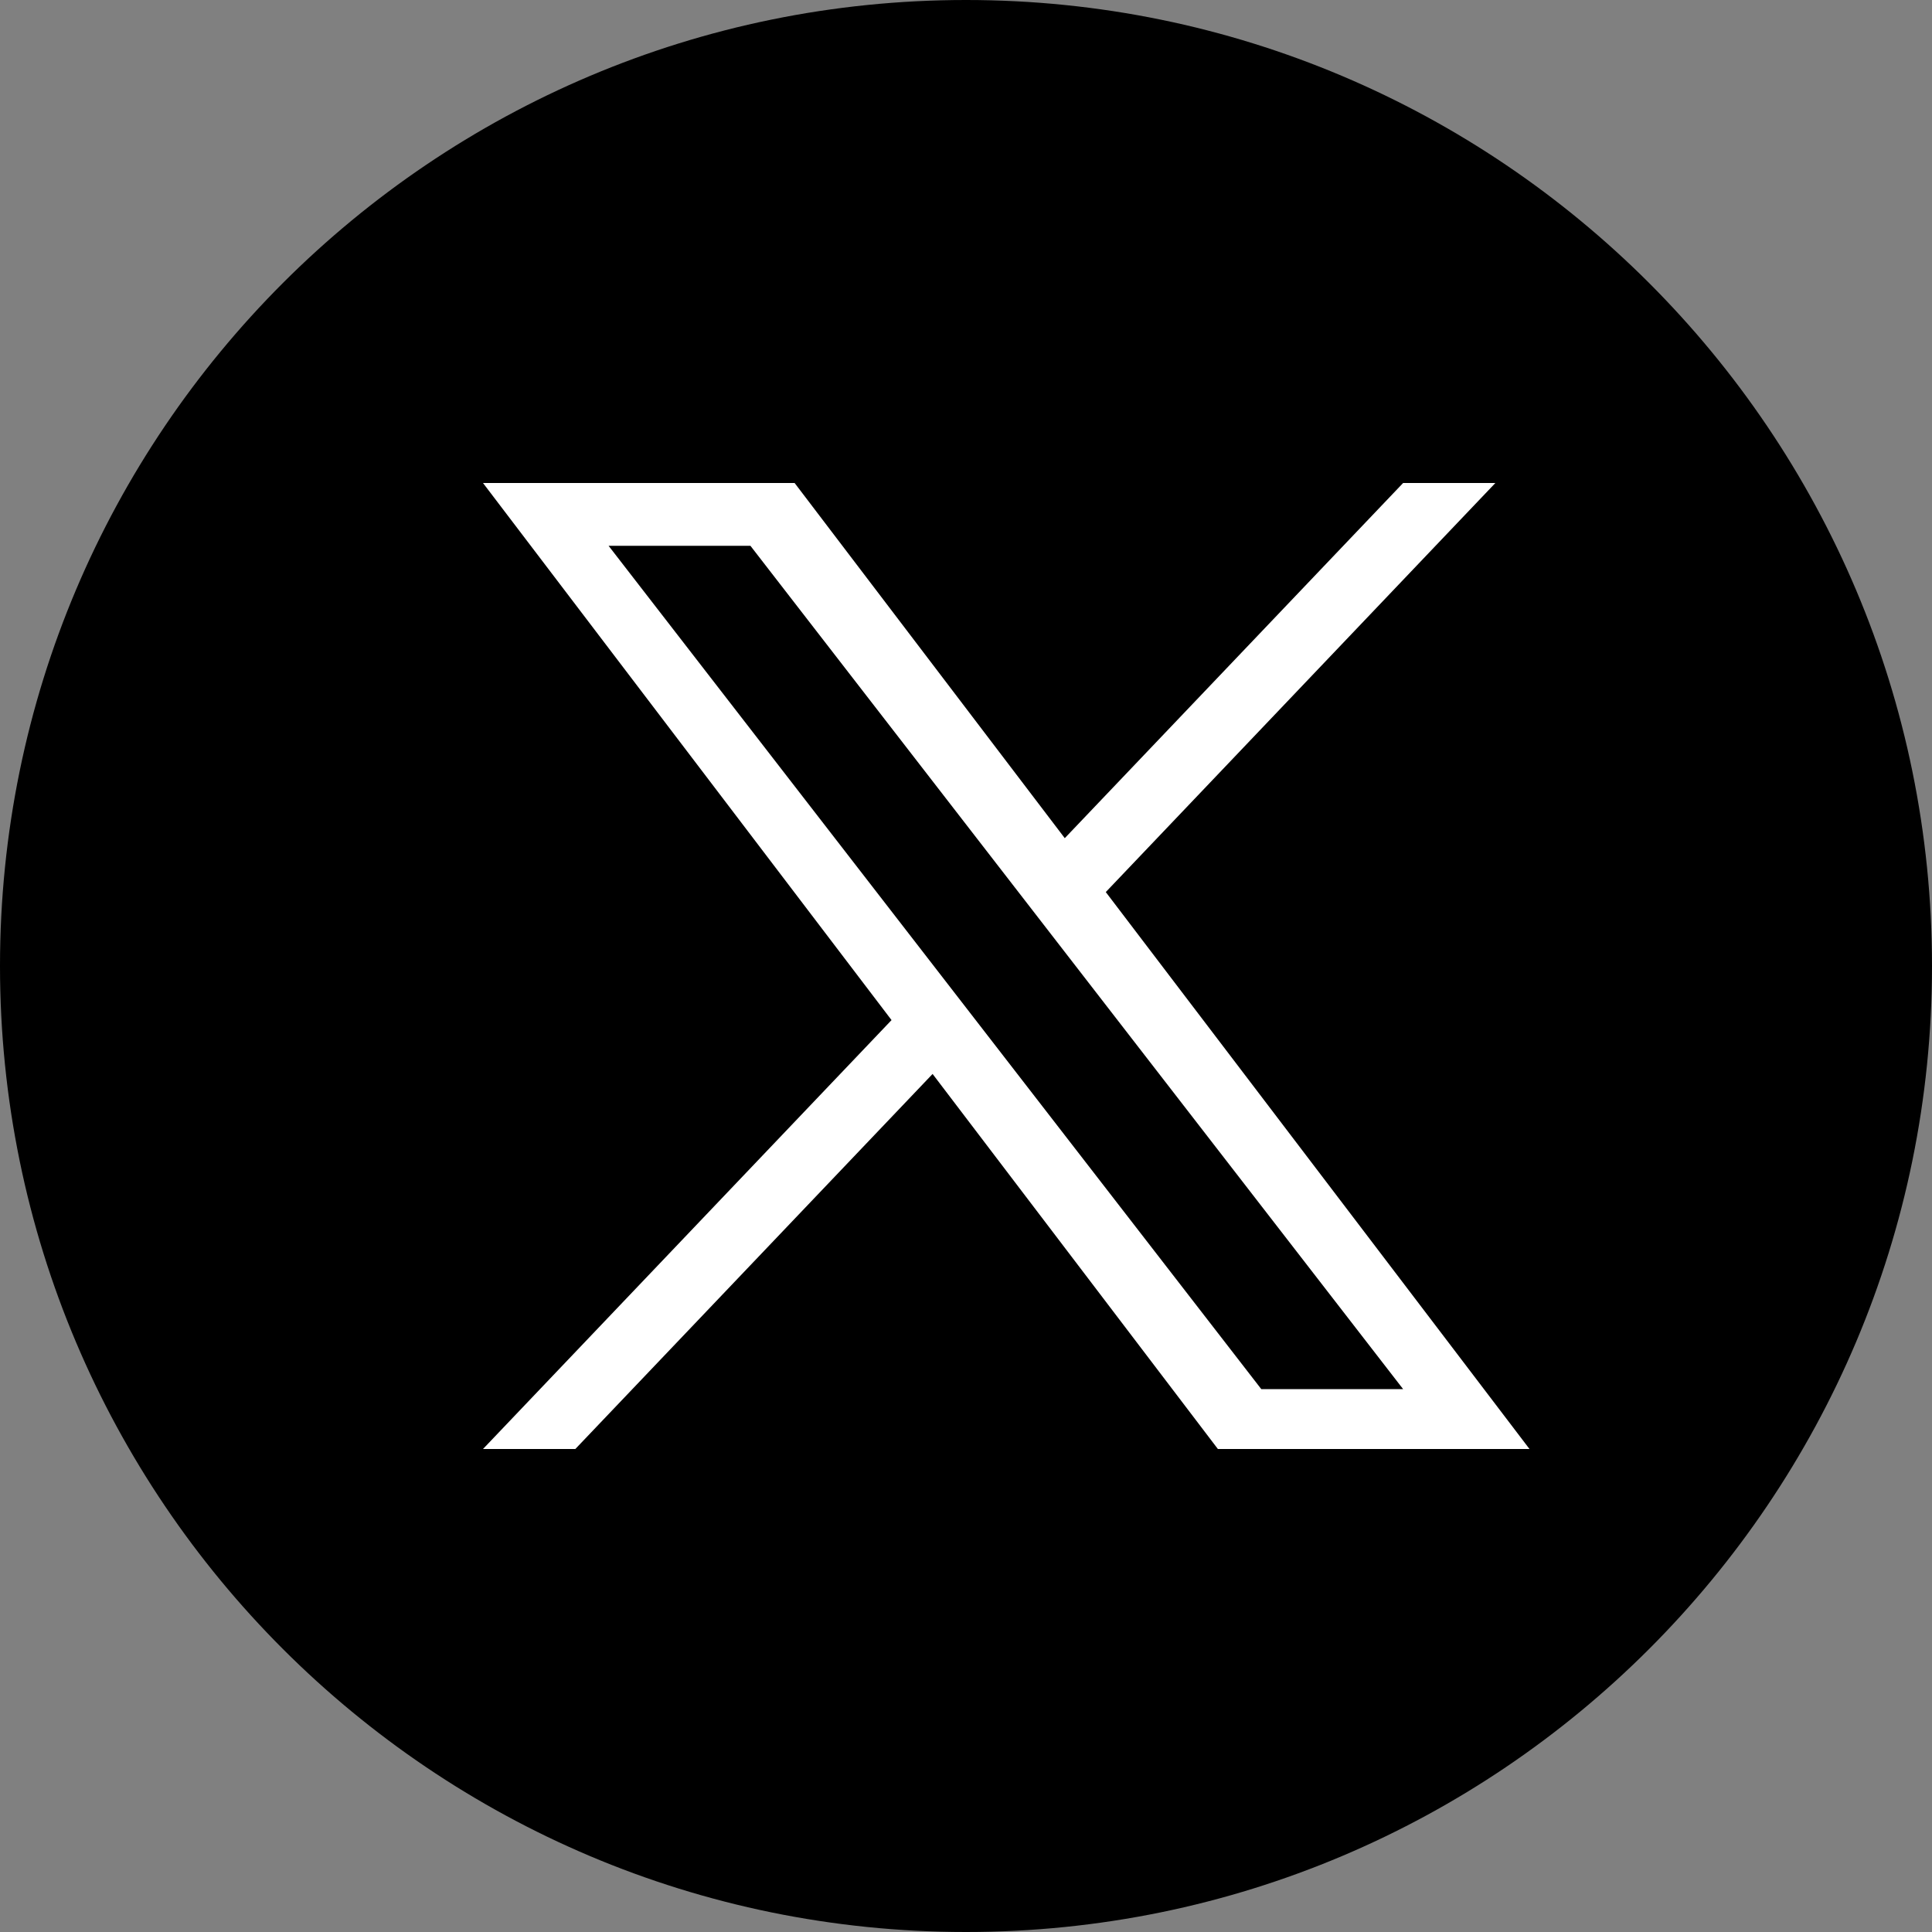
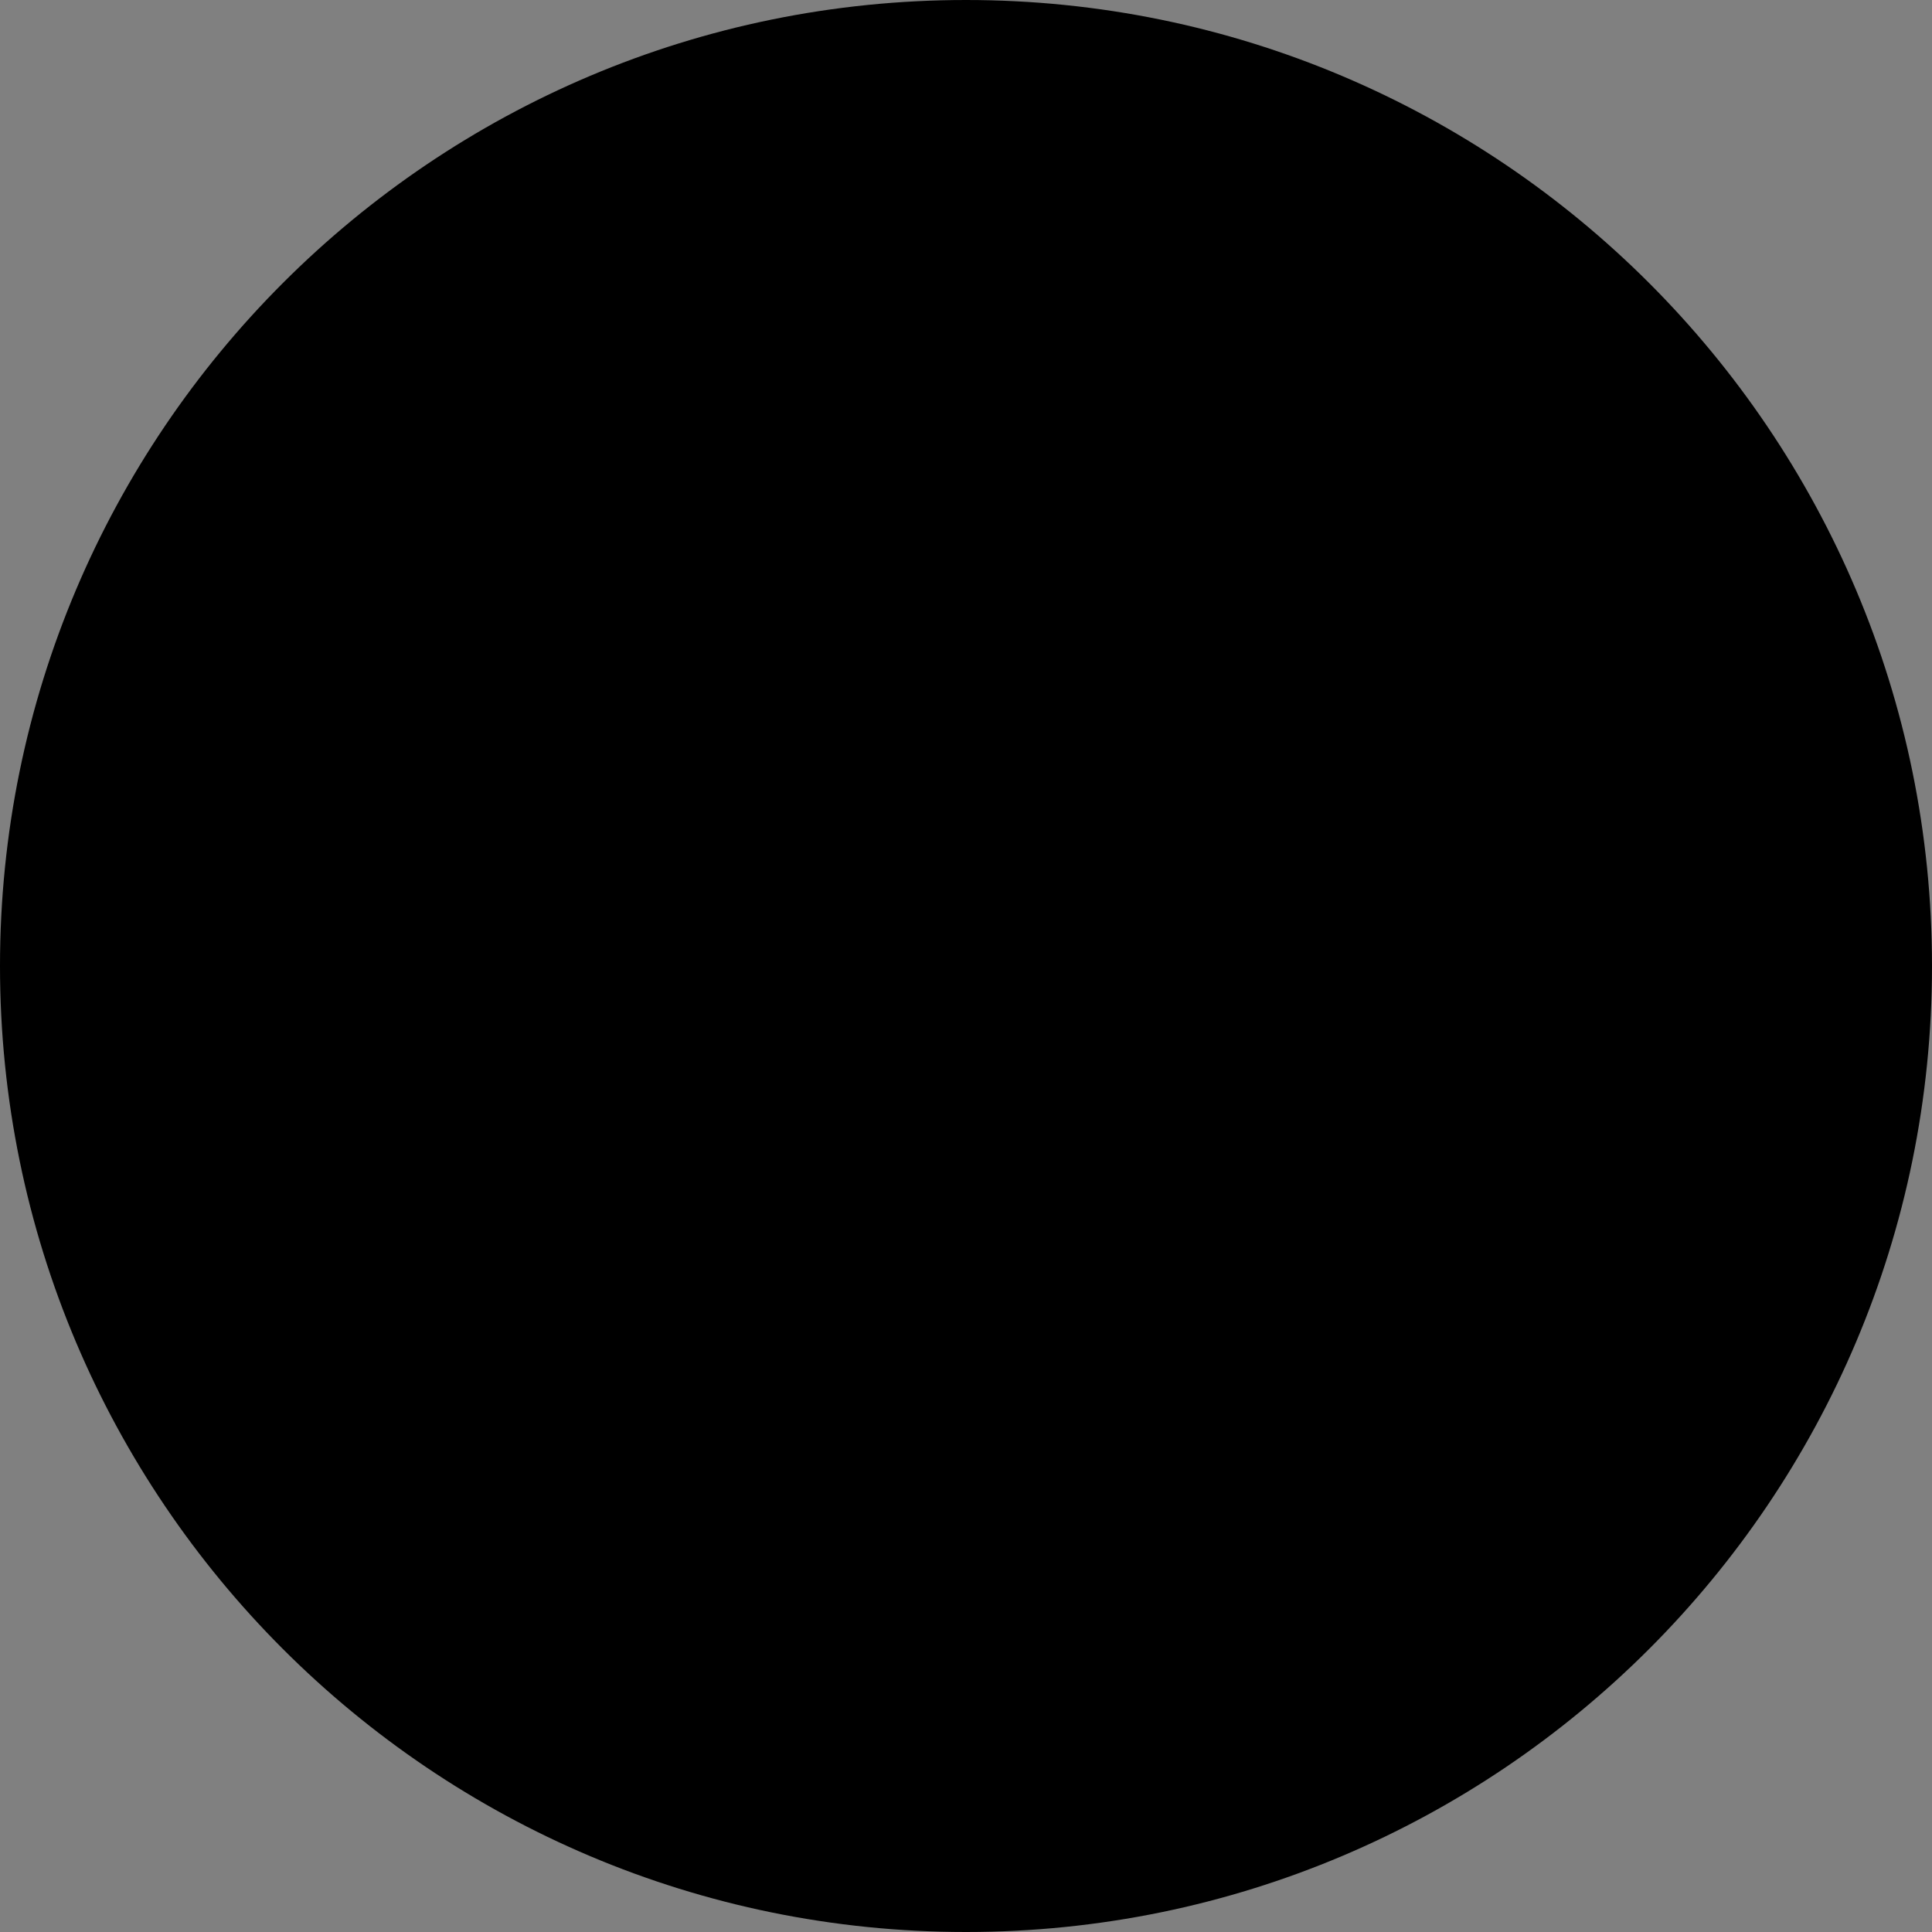
<svg xmlns="http://www.w3.org/2000/svg" width="24" height="24" viewBox="0 0 24 24" fill="none">
  <rect x="0" y="0" width="24" height="24" fill="#808080" stroke="none" />
  <path d="M12 0C5.373 0 0 5.373 0 12C0 18.627 5.373 24 12 24C18.627 24 24 18.627 24 12C24 5.373 18.627 0 12 0Z" fill="black" />
-   <path d="M13.737 11.081L18.576 6H17.43L13.227 10.412L9.871 6H6L11.075 12.672L6 18H7.147L11.585 13.341L15.129 18H19L13.736 11.081H13.737ZM7.56 6.78H9.322L17.43 17.256H15.668L7.56 6.78Z" fill="white" />
</svg>